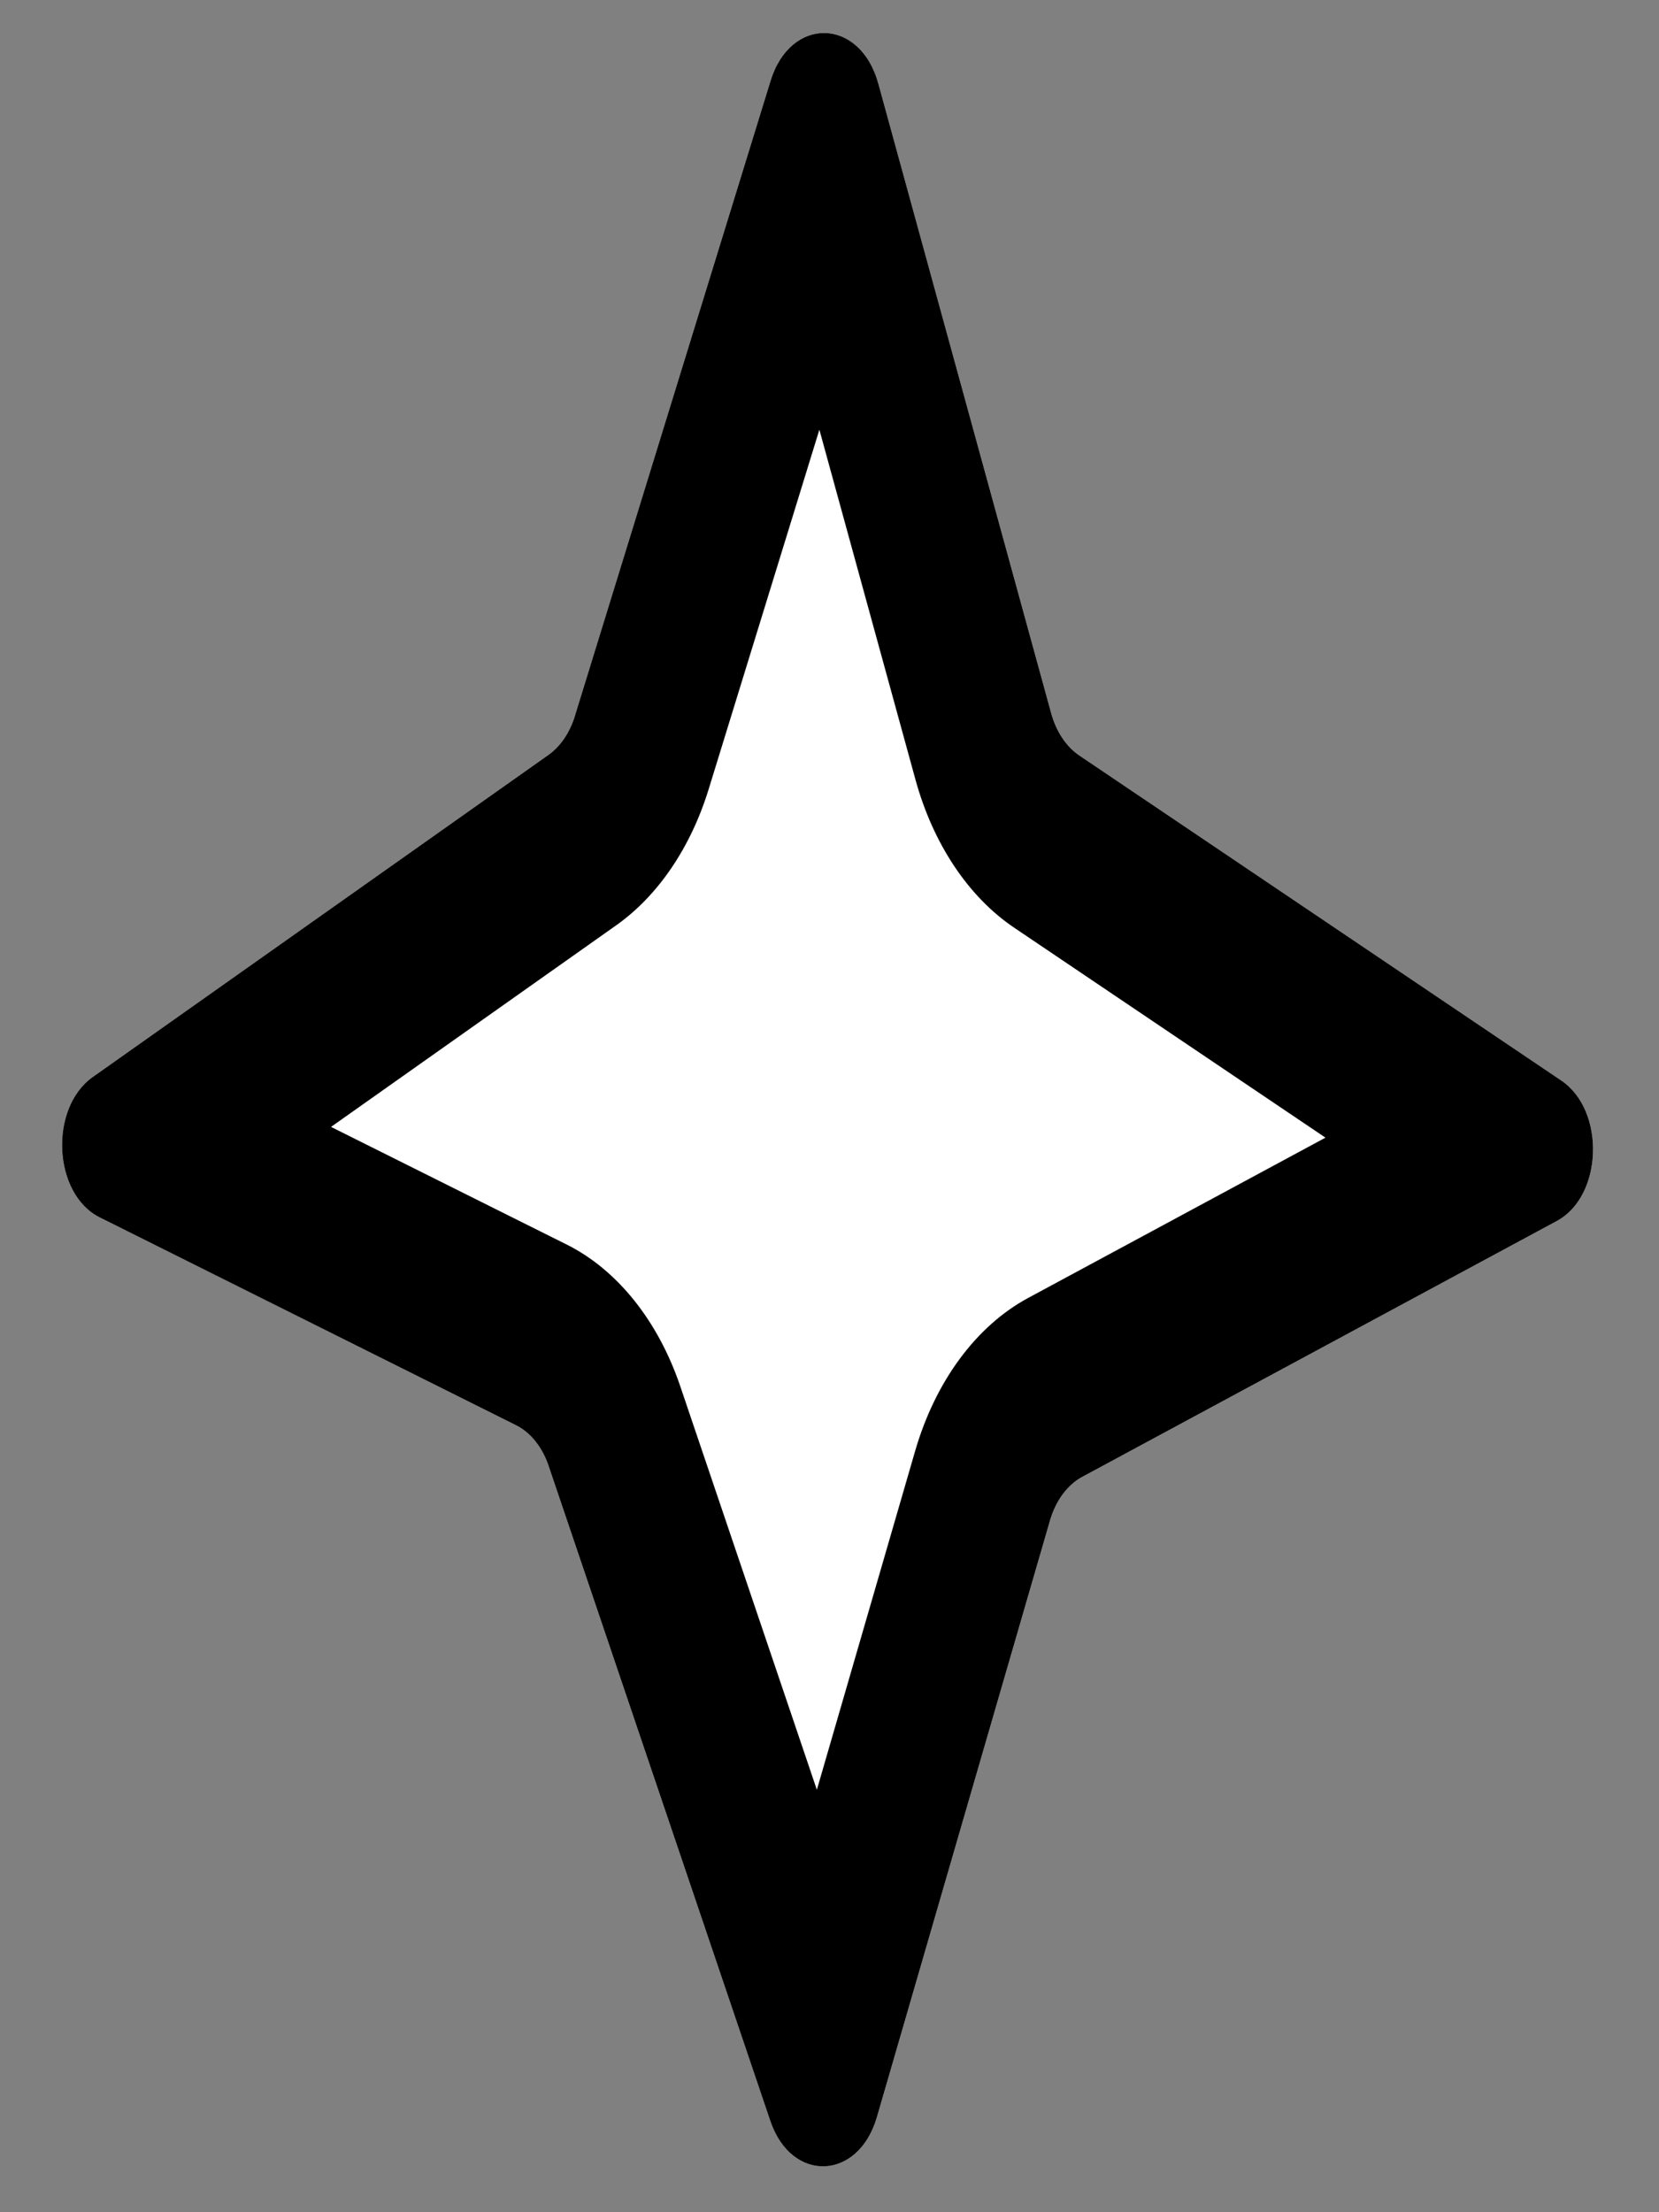
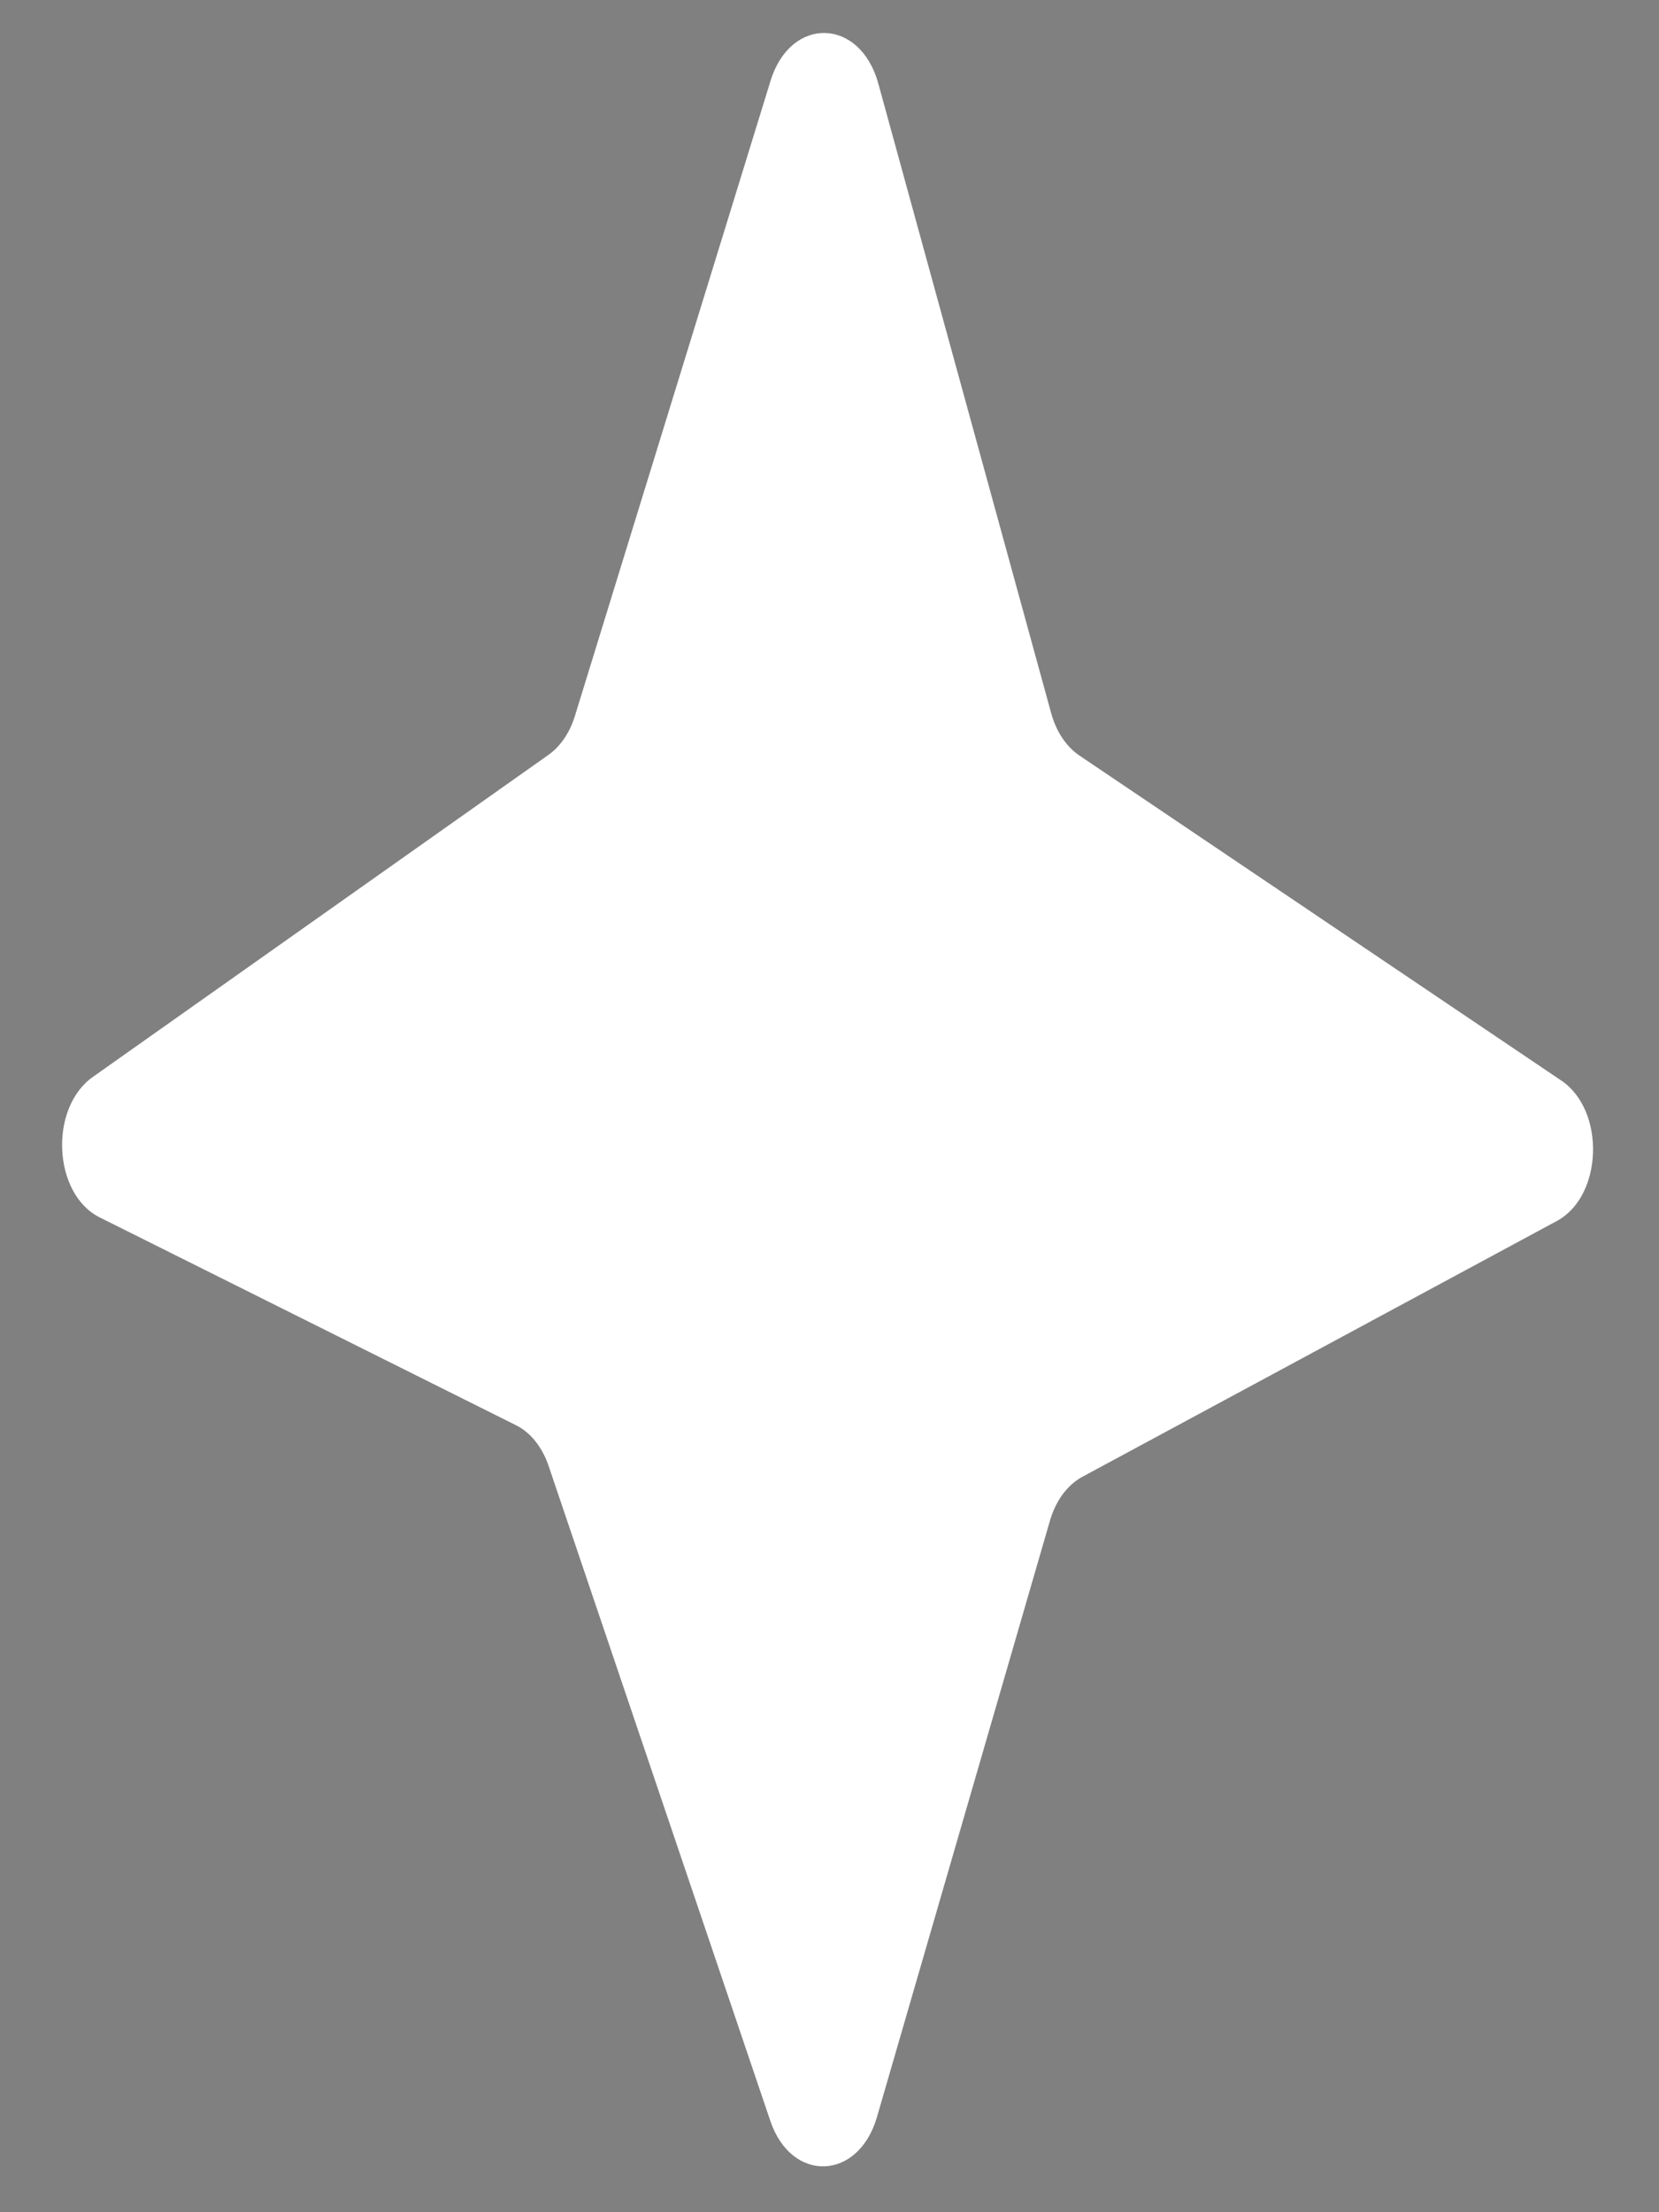
<svg xmlns="http://www.w3.org/2000/svg" fill="none" viewBox="0 0 129 172">
  <rect x="0" y="0" width="129" height="172" fill="#808080" stroke="none" />
  <path fill="#fff" d="M59.916 6.283c1.56-5.064 6.97-4.924 8.38.217l13.442 48.952c.392 1.429 1.176 2.605 2.194 3.291l37.471 25.27c3.449 2.324 3.239 8.986-.343 10.917l-36.906 19.896c-1.152.621-2.06 1.85-2.509 3.397L68.19 164.601c-1.44 4.962-6.649 5.153-8.29.303l-17.245-50.938c-.492-1.456-1.4-2.59-2.522-3.15L7.75 94.652c-3.632-1.813-3.956-8.5-.529-10.922l35.427-25.04c.928-.656 1.655-1.724 2.054-3.02L59.916 6.282Z" />
-   <path fill="#000" fill-rule="evenodd" d="m25.738 87.616 18.333 9.151c3.925 1.96 7.103 5.928 8.828 11.024l10.618 31.365 7.645-26.349c1.57-5.412 4.749-9.715 8.781-11.889l23.123-12.465L78.861 72.13c-3.561-2.402-6.306-6.52-7.678-11.519l-7.47-27.203L55.1 61.372c-1.398 4.537-3.941 8.278-7.19 10.574l-22.17 15.67ZM44.701 55.67c-.399 1.297-1.126 2.365-2.054 3.021L7.22 83.73c-3.427 2.422-3.103 9.11.53 10.922l32.382 16.164c1.122.56 2.03 1.694 2.523 3.15l17.243 50.938c1.642 4.85 6.852 4.659 8.291-.303l13.456-46.378c.449-1.547 1.357-2.776 2.51-3.397L121.06 94.93c3.582-1.93 3.792-8.593.343-10.918L83.932 58.743c-1.018-.686-1.802-1.862-2.194-3.29L68.297 6.5c-1.412-5.14-6.822-5.28-8.381-.217L44.7 55.669Z" clip-rule="evenodd" />
</svg>